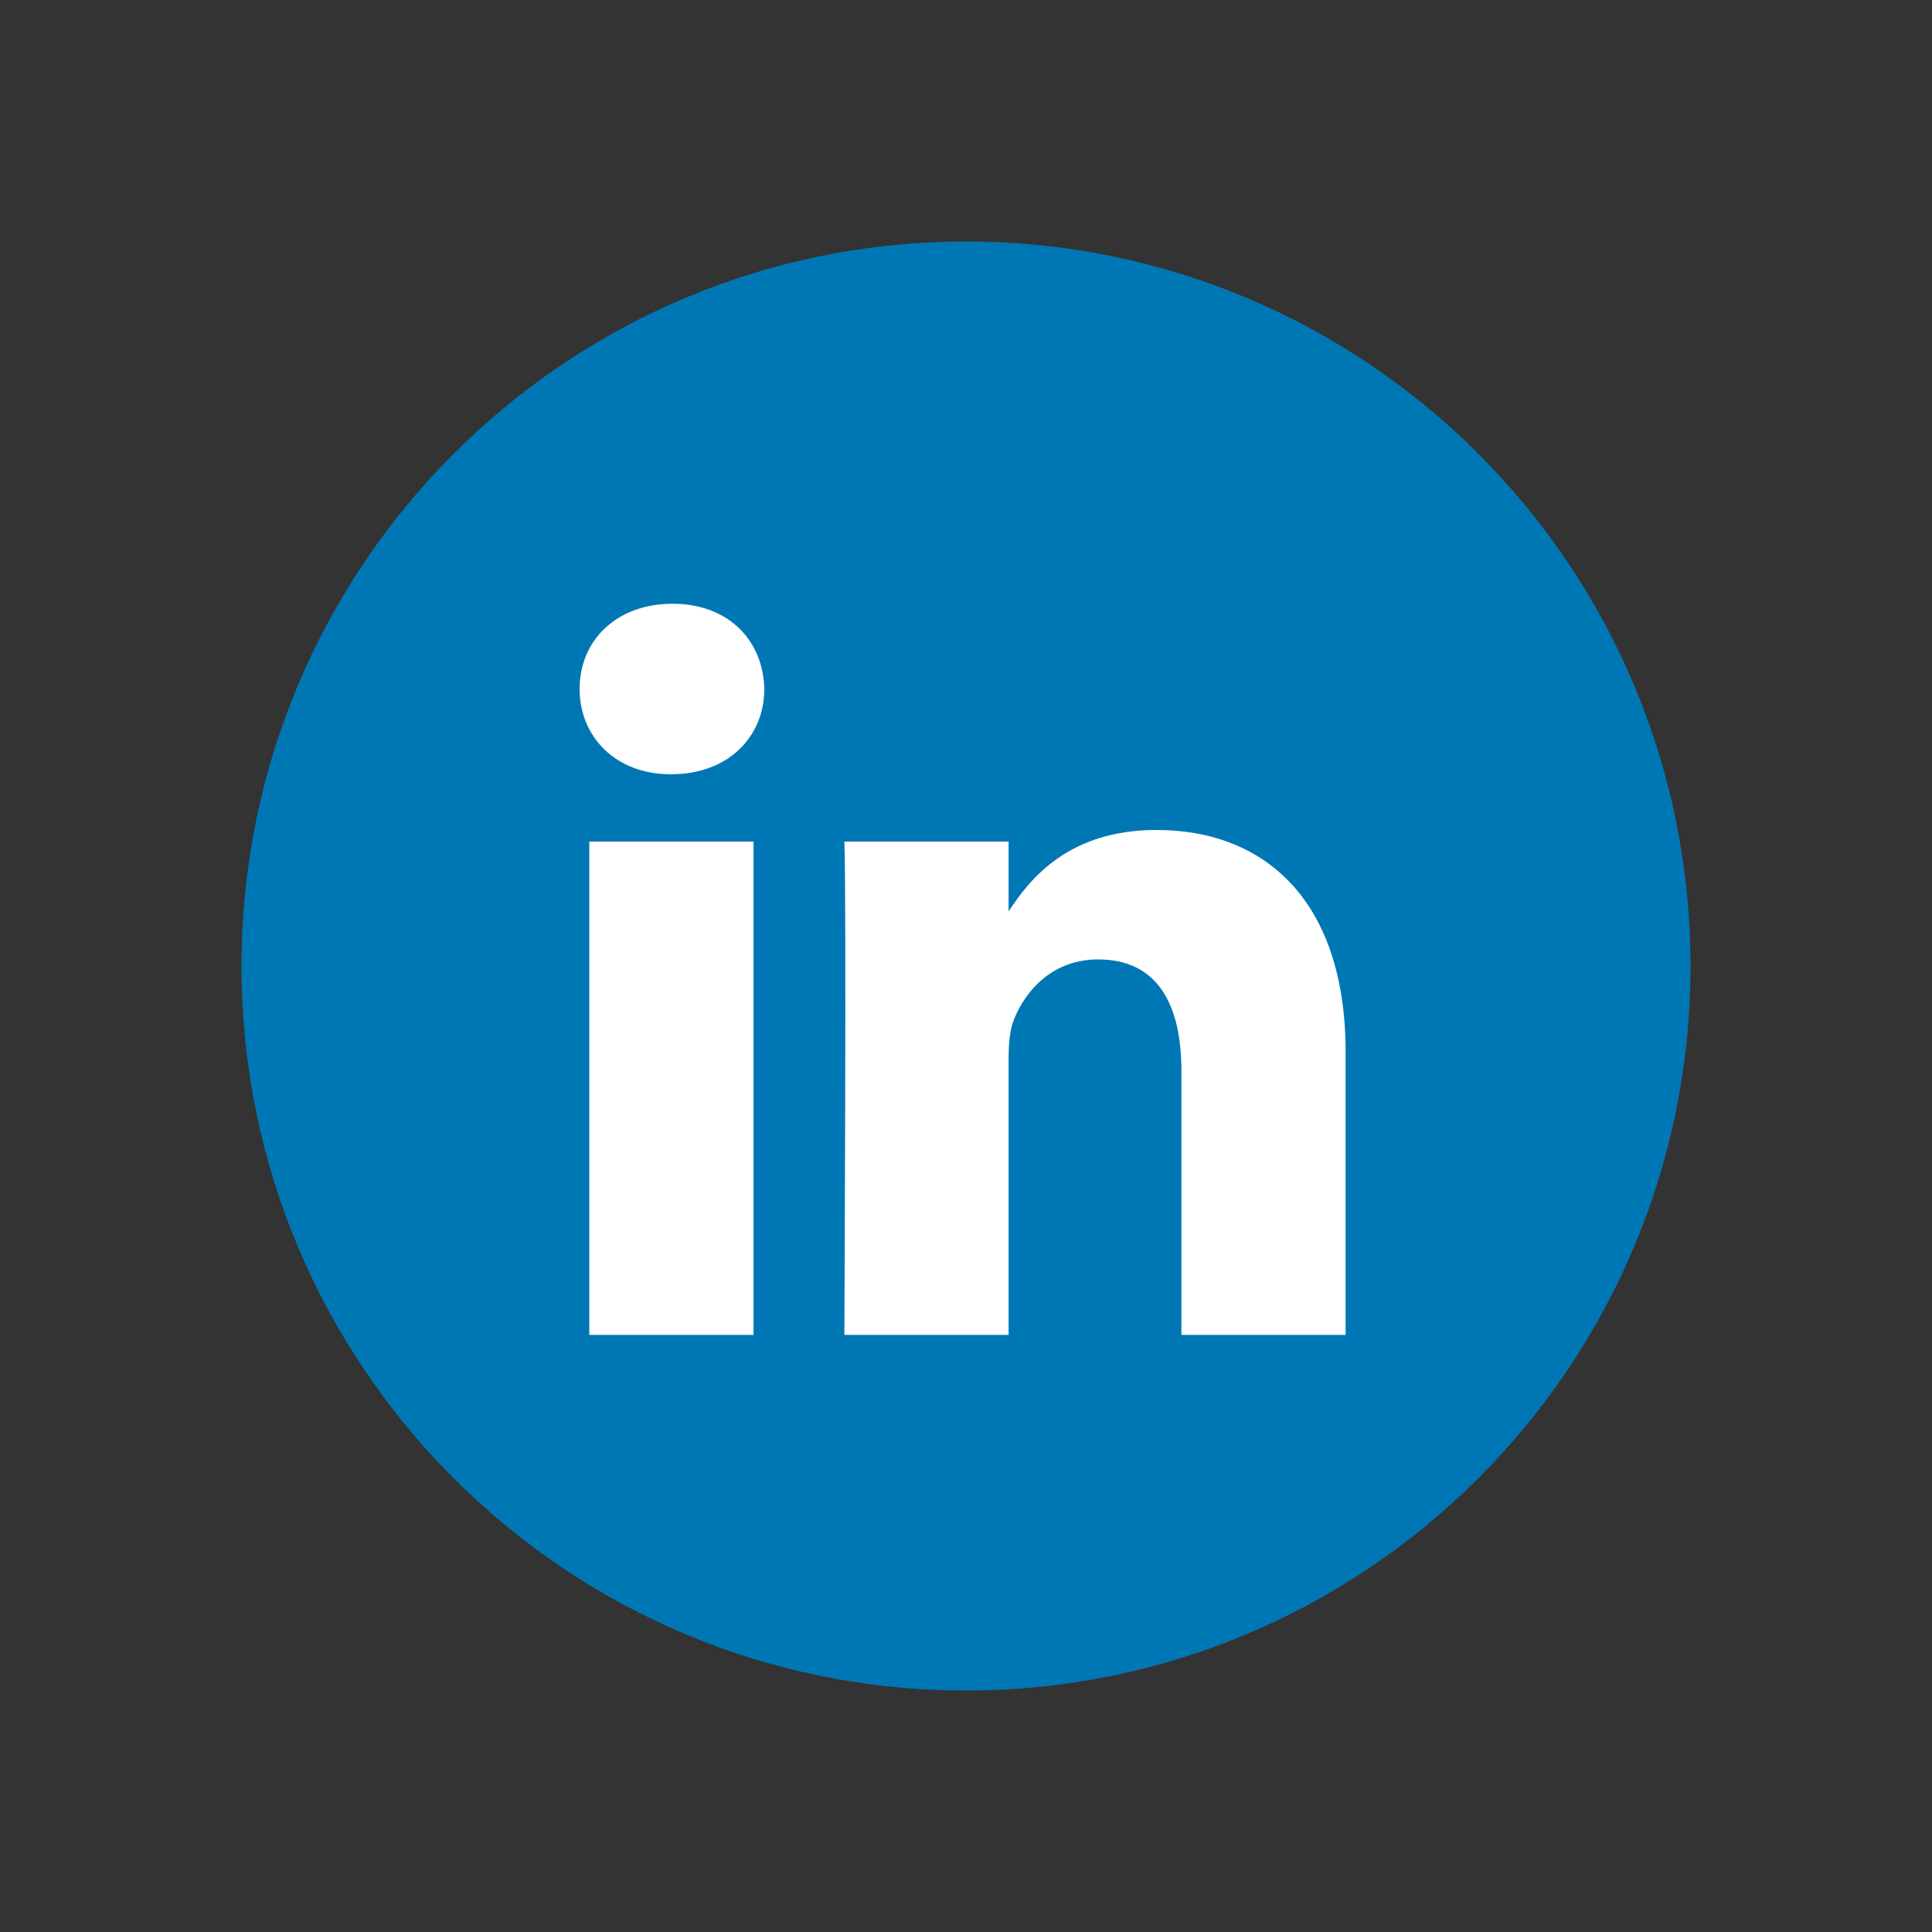
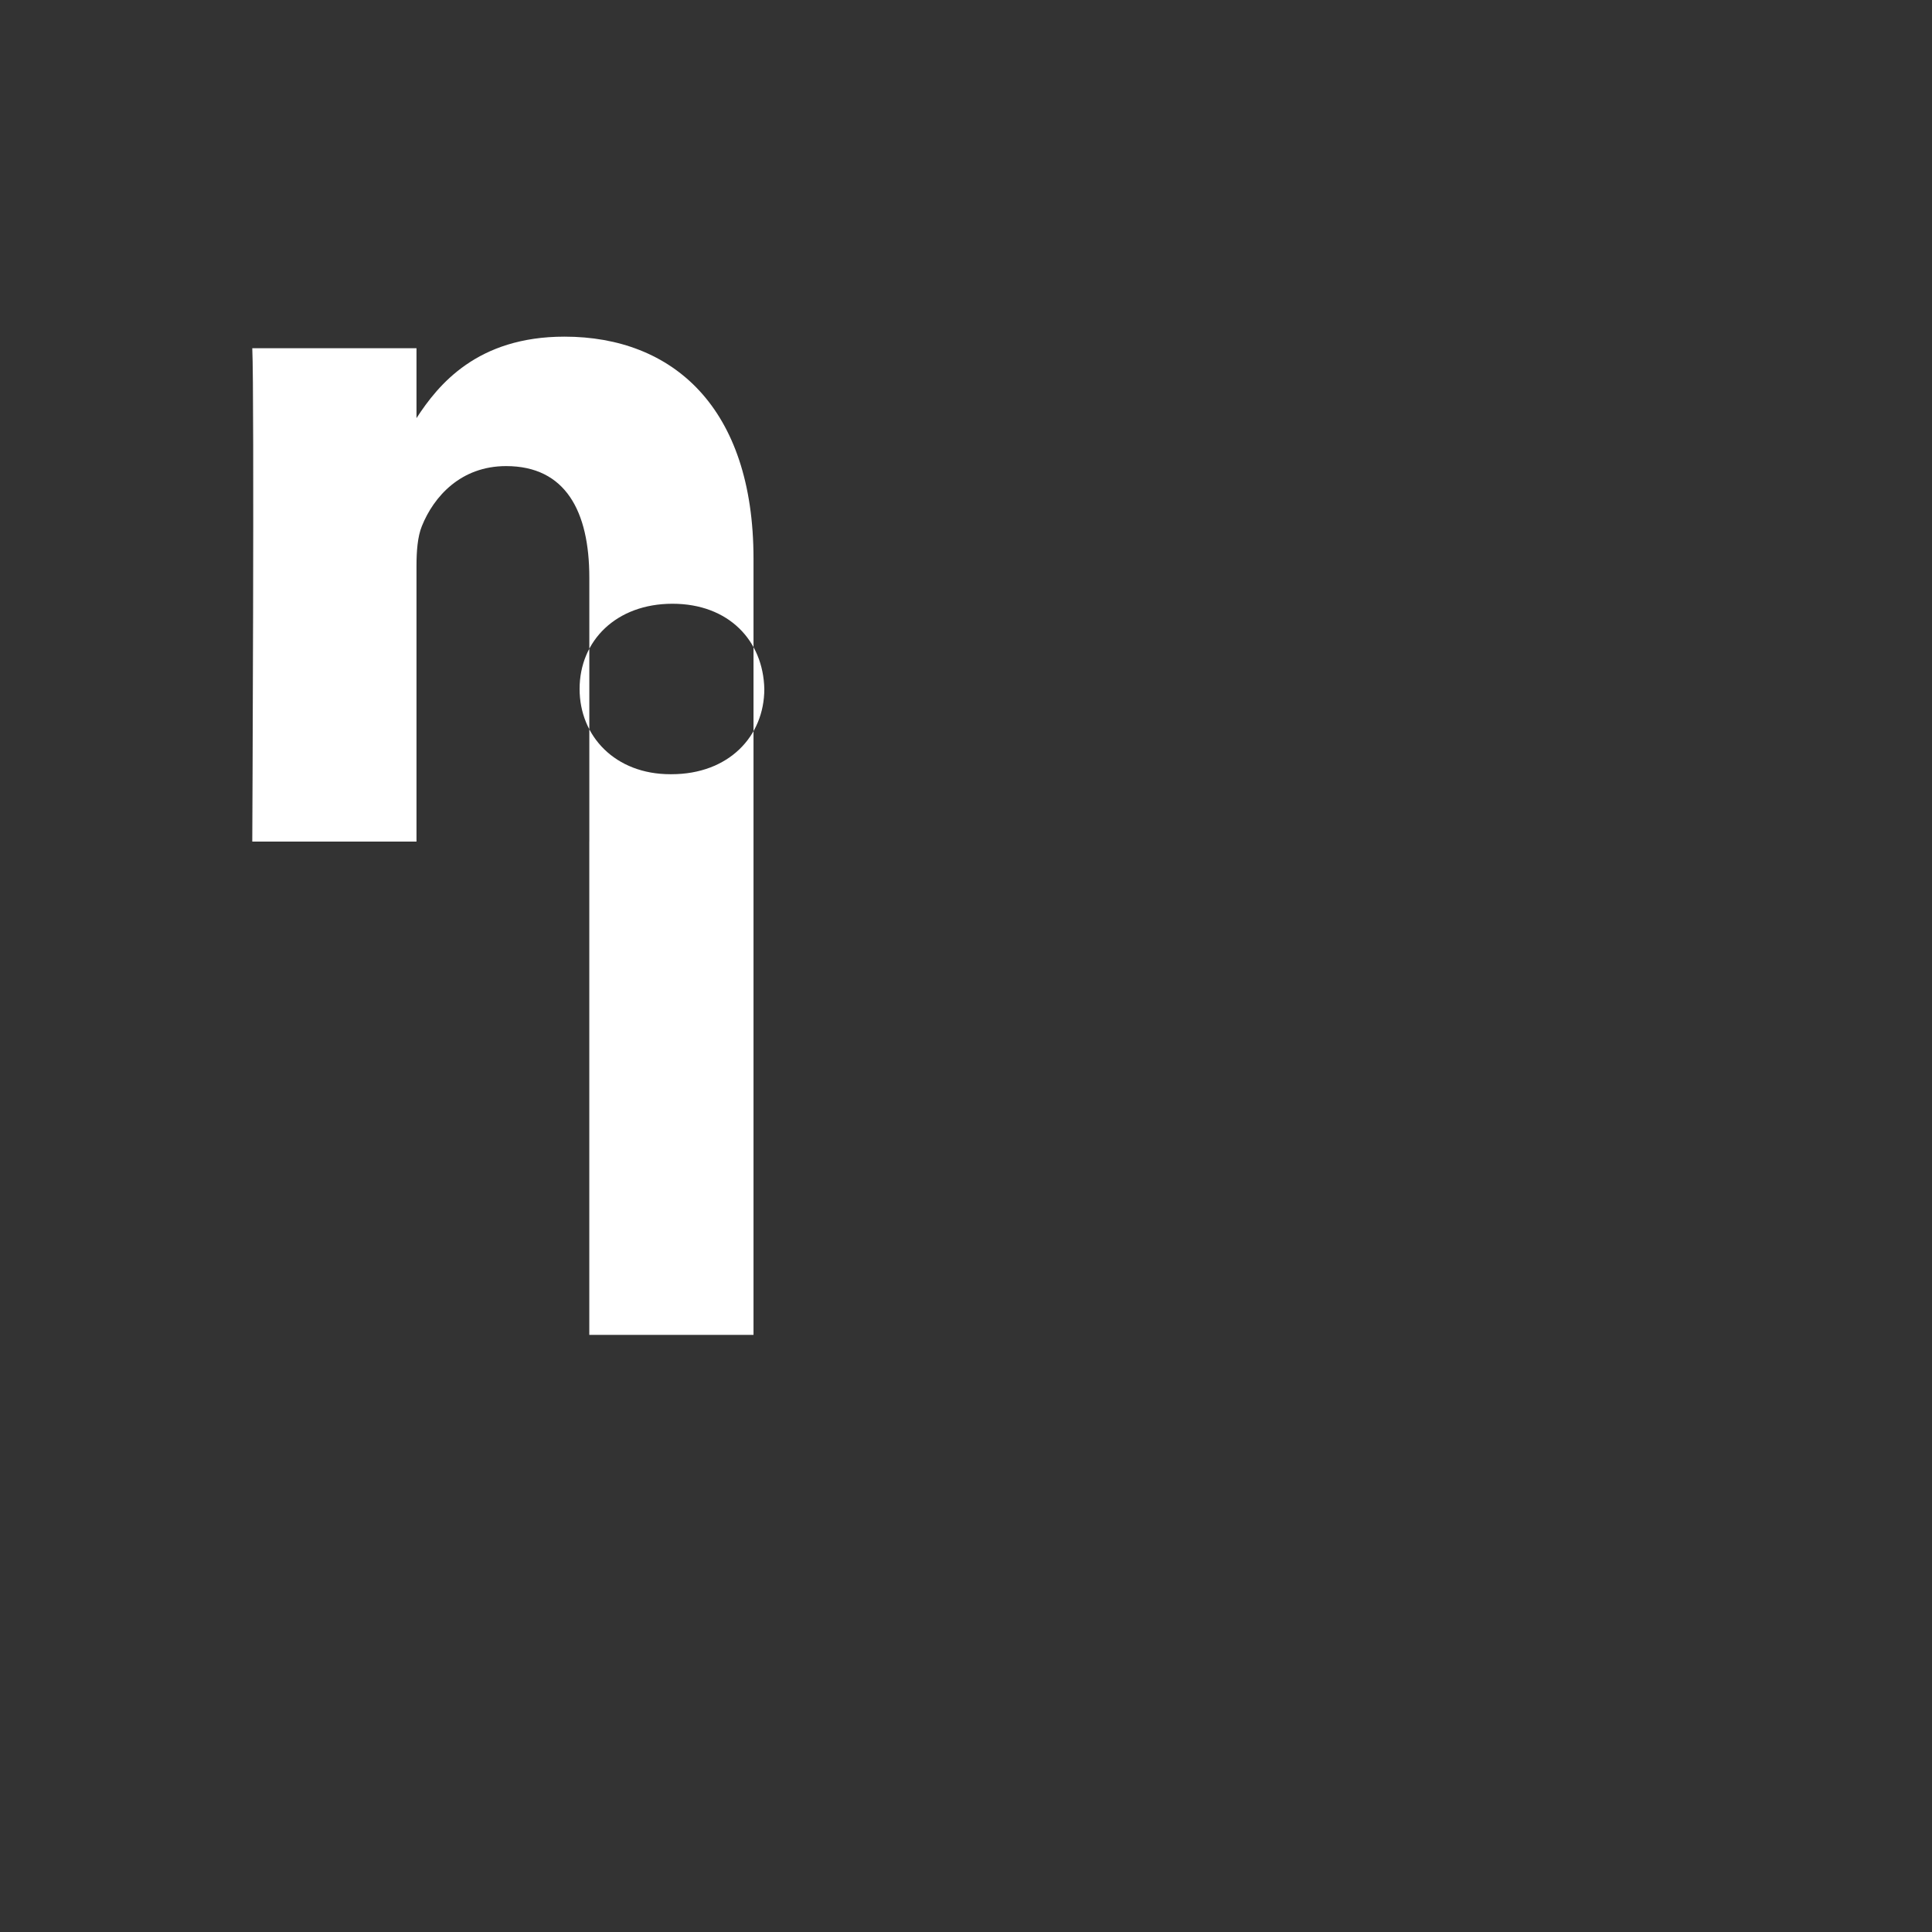
<svg xmlns="http://www.w3.org/2000/svg" width="64" height="64" fill="none">
  <rect width="100%" height="100%" fill="#333333" stroke="none" />
-   <path d="M8 32C8 18.745 18.745 8 32 8s24 10.745 24 24-10.745 24-24 24S8 45.255 8 32Z" fill="#0077b5" />
-   <path fill-rule="evenodd" clip-rule="evenodd" d="M25.319 22.823c0 1.569-1.181 2.824-3.078 2.824h-.035c-1.825 0-3.006-1.255-3.006-2.824C19.2 21.22 20.416 20 22.277 20c1.86 0 3.006 1.22 3.042 2.823zm-.358 5.055V44.22h-5.44V27.878ZM44.575 44.22v-9.37c0-5.02-2.683-7.356-6.262-7.356-2.888 0-4.18 1.586-4.902 2.699v-2.315h-5.44c.072 1.534 0 16.342 0 16.342h5.44v-9.127c0-.488.035-.975.179-1.325.393-.976 1.288-1.986 2.79-1.986 1.97 0 2.756 1.499 2.756 3.695v8.743z" fill="#fff" />
+   <path fill-rule="evenodd" clip-rule="evenodd" d="M25.319 22.823c0 1.569-1.181 2.824-3.078 2.824h-.035c-1.825 0-3.006-1.255-3.006-2.824C19.2 21.22 20.416 20 22.277 20c1.86 0 3.006 1.22 3.042 2.823zm-.358 5.055V44.22h-5.44V27.878Zv-9.37c0-5.02-2.683-7.356-6.262-7.356-2.888 0-4.18 1.586-4.902 2.699v-2.315h-5.44c.072 1.534 0 16.342 0 16.342h5.44v-9.127c0-.488.035-.975.179-1.325.393-.976 1.288-1.986 2.79-1.986 1.97 0 2.756 1.499 2.756 3.695v8.743z" fill="#fff" />
</svg>